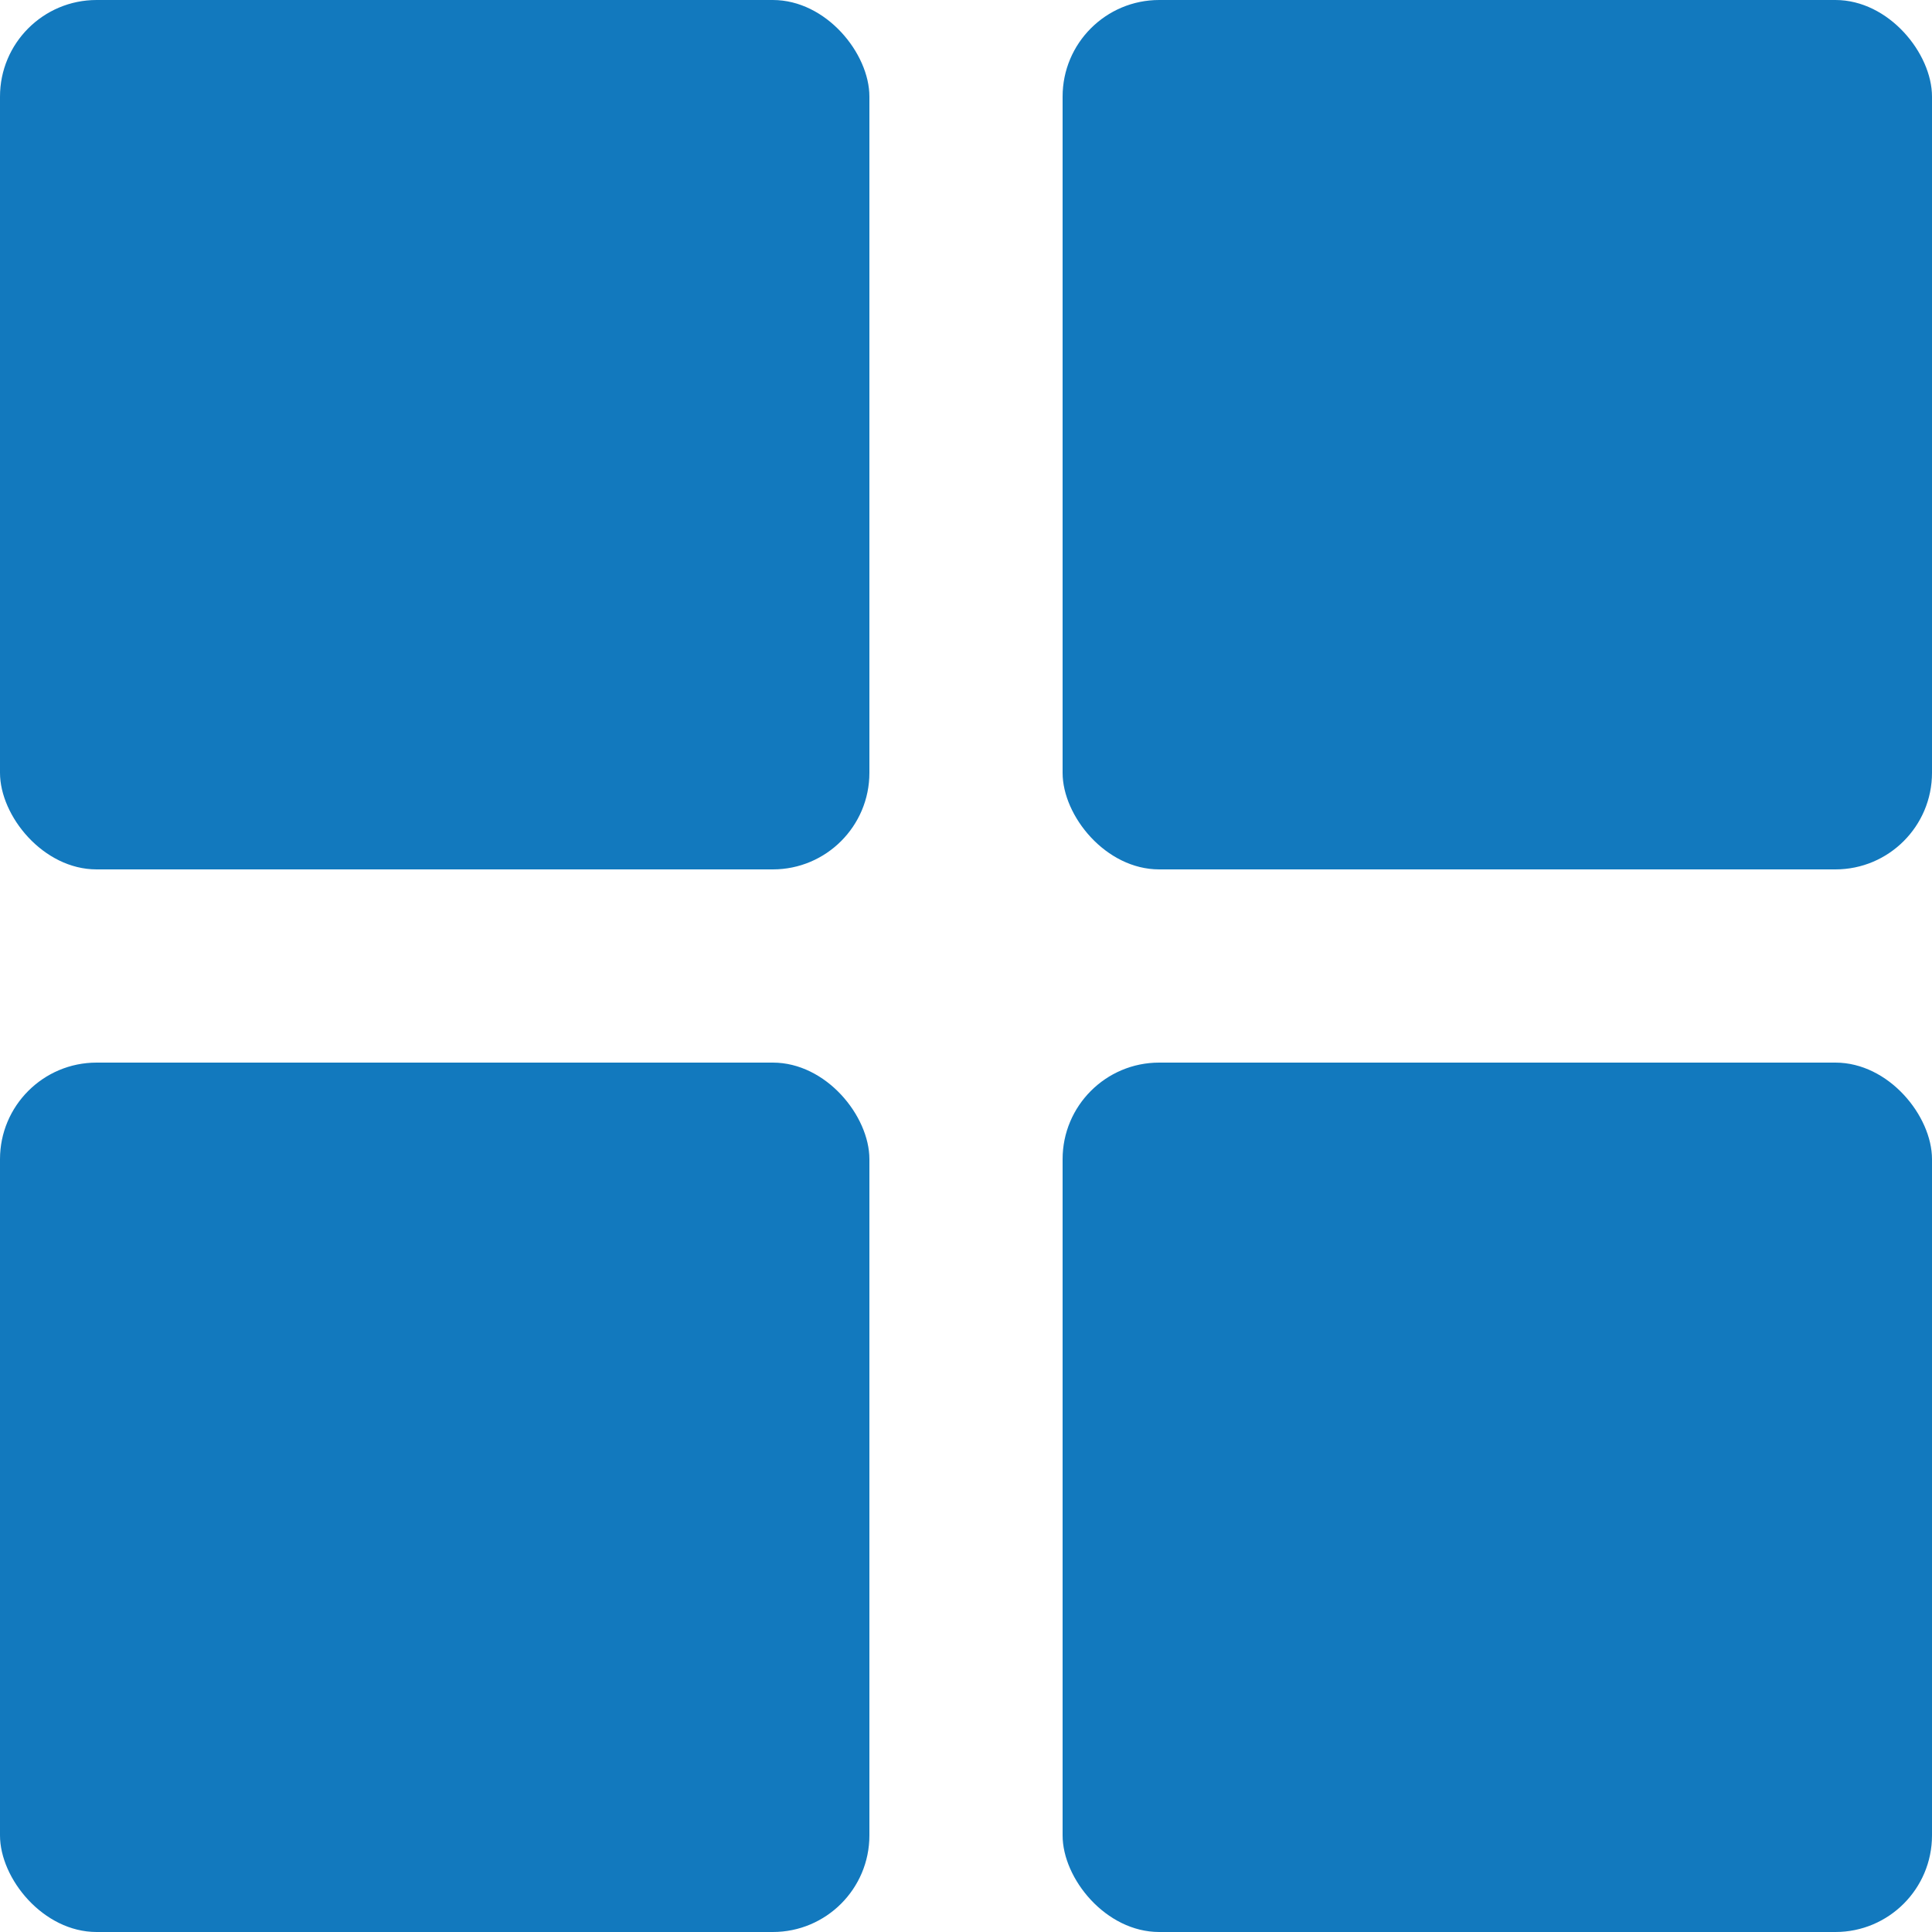
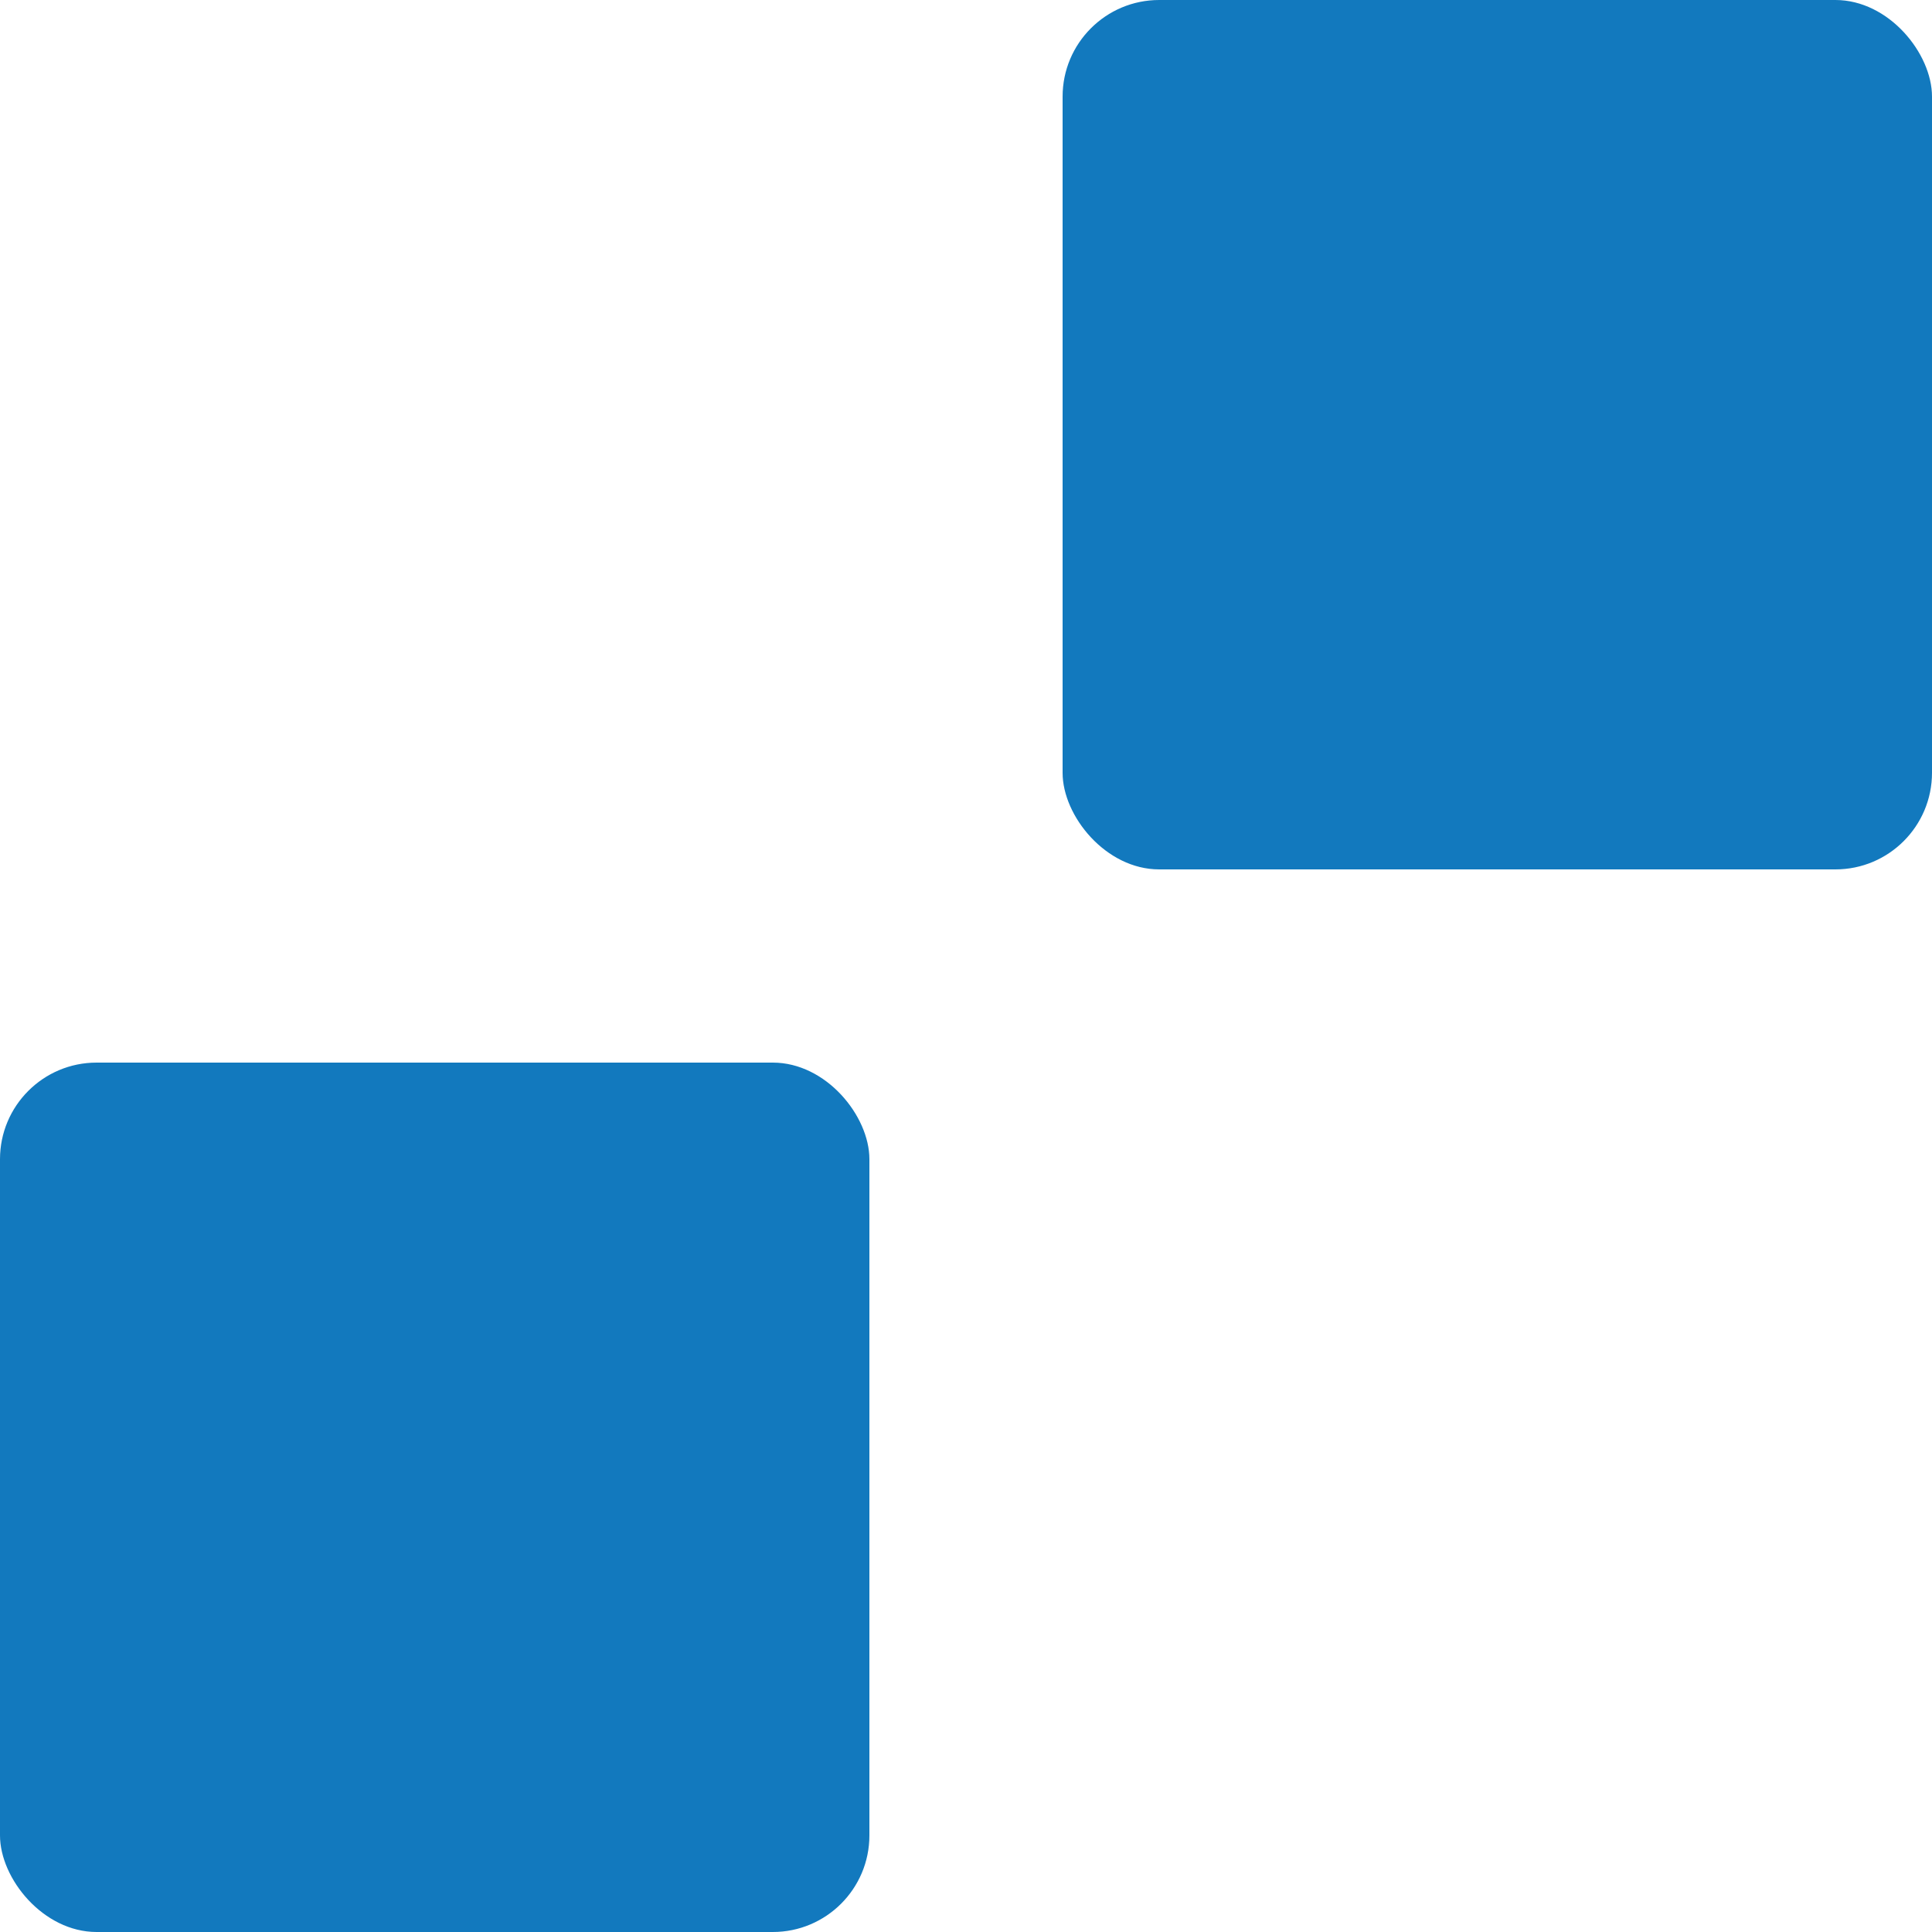
<svg xmlns="http://www.w3.org/2000/svg" width="20px" height="20px" viewBox="0 0 20 20" version="1.1">
  <title>icon_grid_view</title>
  <g id="icons" stroke="none" stroke-width="1" fill="none" fill-rule="evenodd">
    <g id="icon_grid_view" fill="#1279BE">
-       <rect id="Rectangle" x="0" y="0" width="9" height="9" rx="1" />
      <rect id="Rectangle" x="11" y="0" width="9" height="9" rx="1" />
      <rect id="Rectangle" x="0" y="11" width="9" height="9" rx="1" />
-       <rect id="Rectangle" x="11" y="11" width="9" height="9" rx="1" />
    </g>
  </g>
</svg>